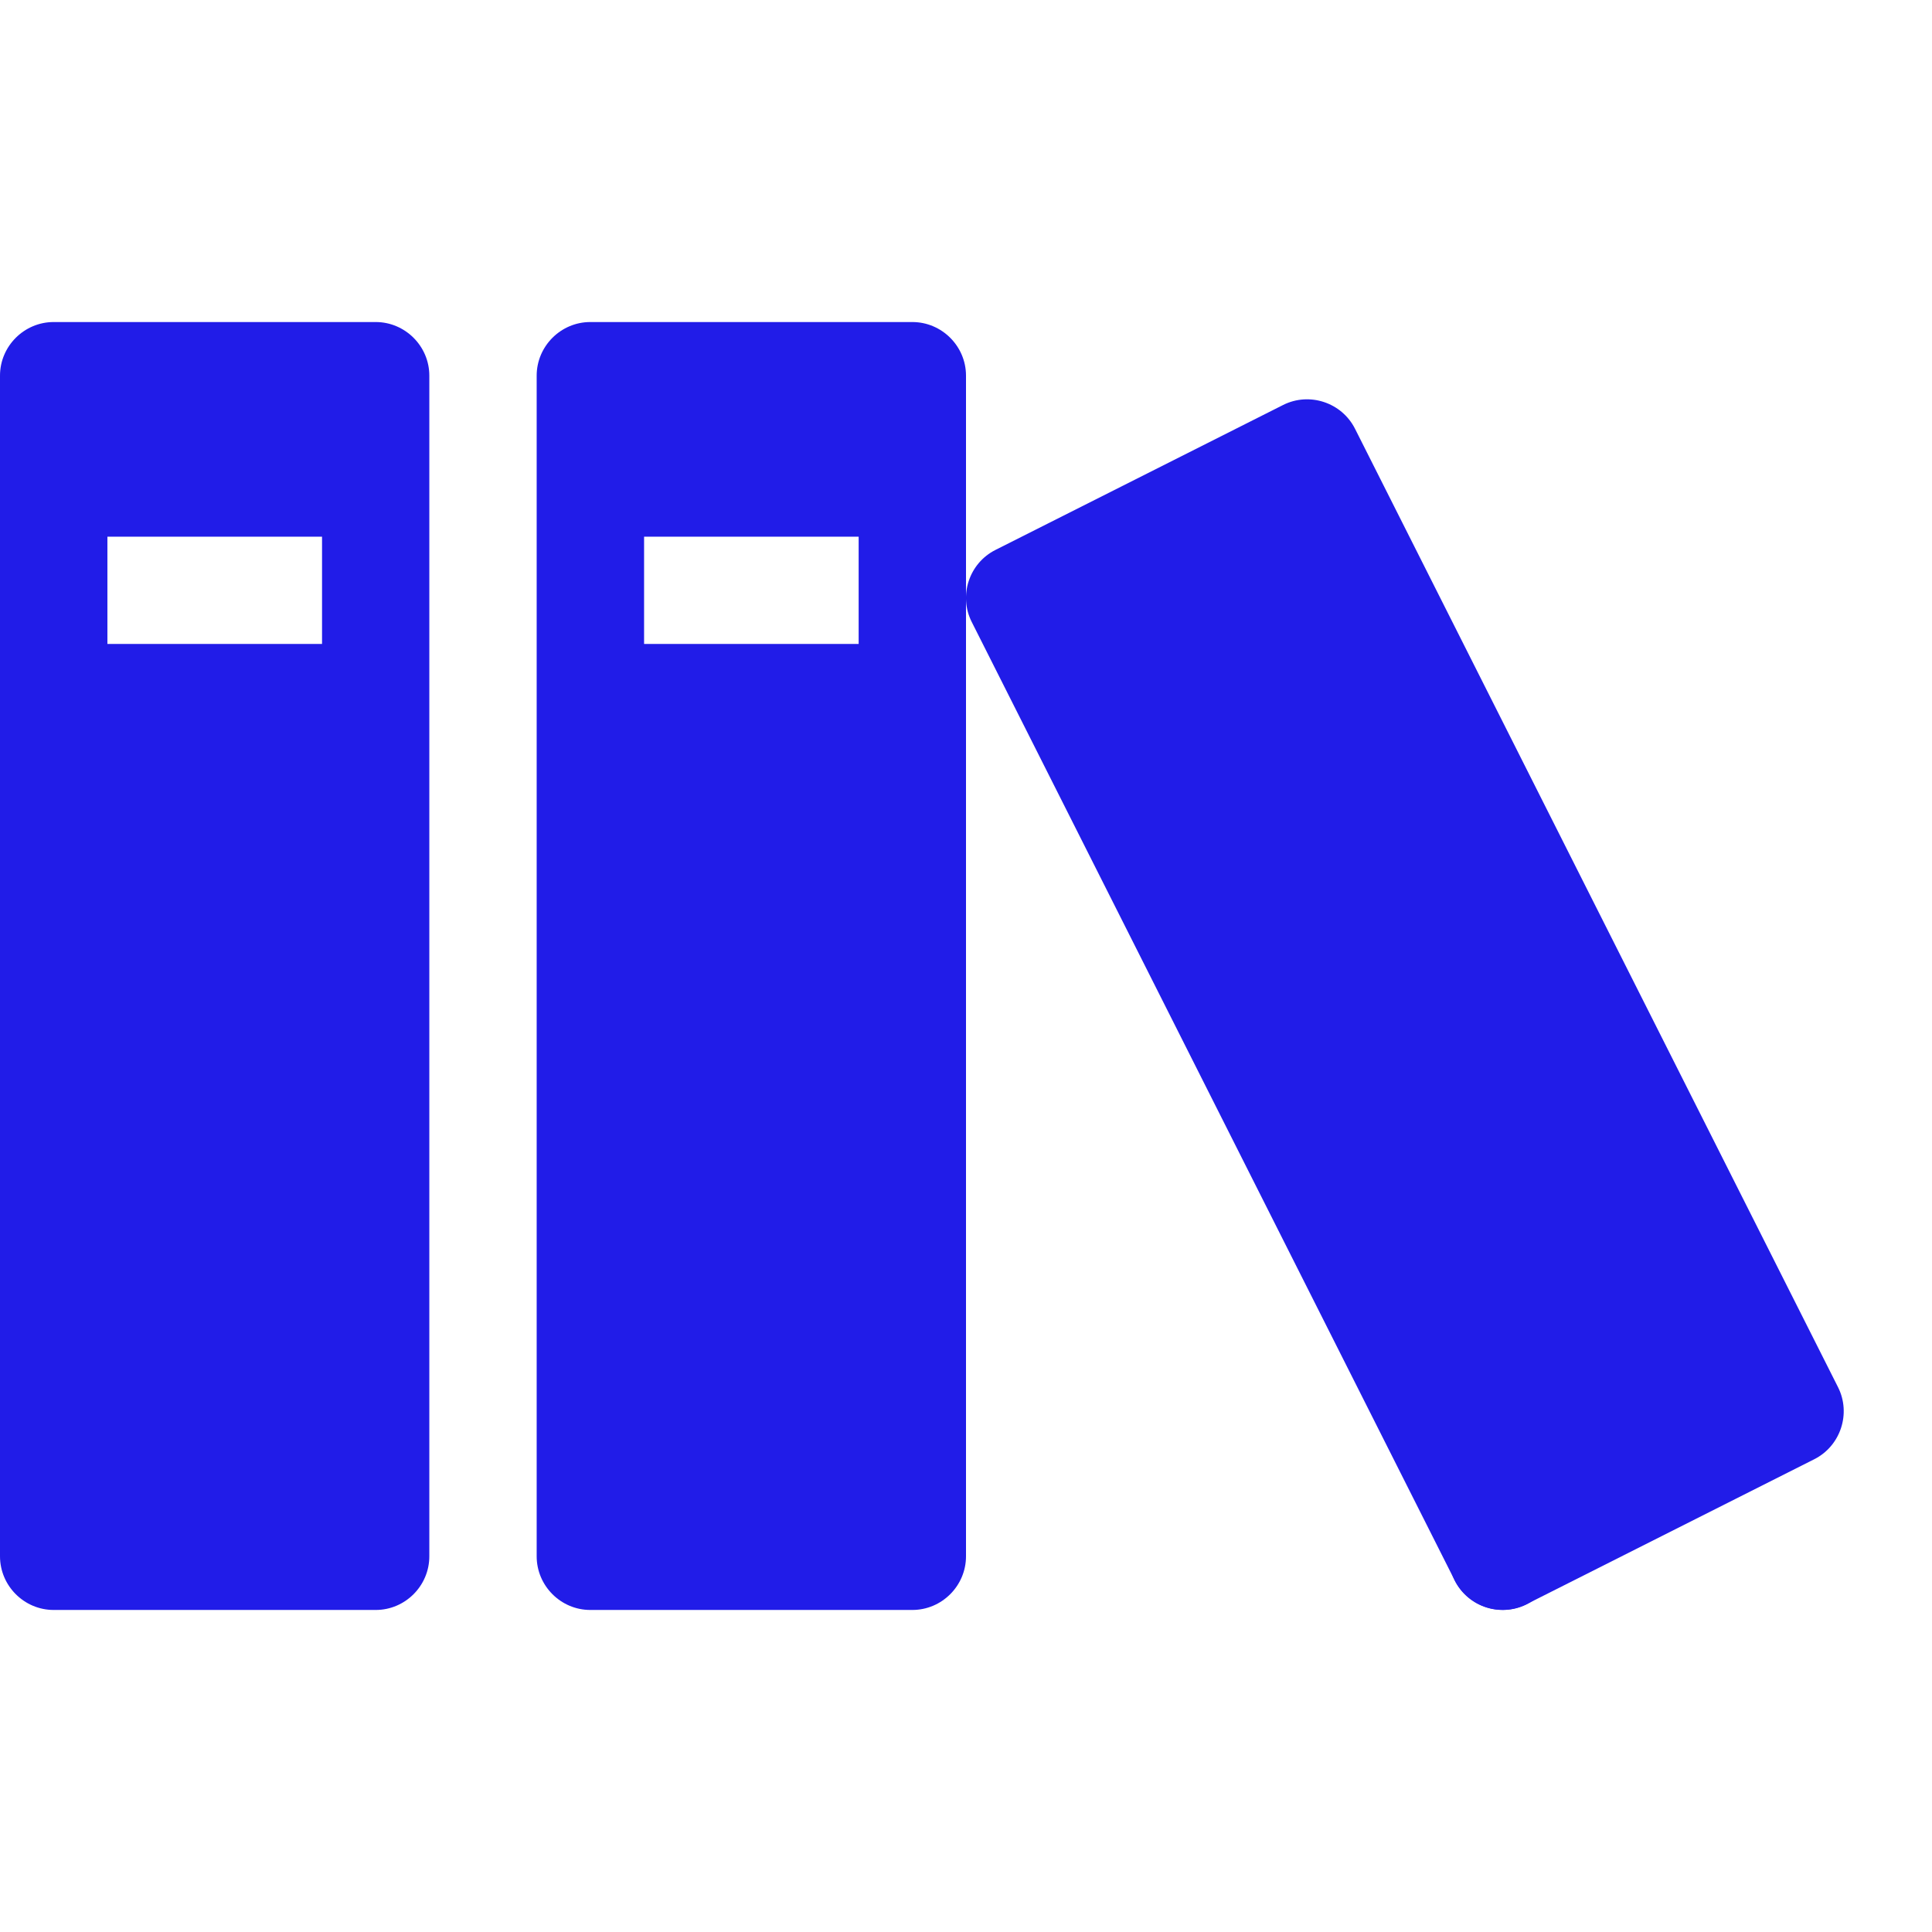
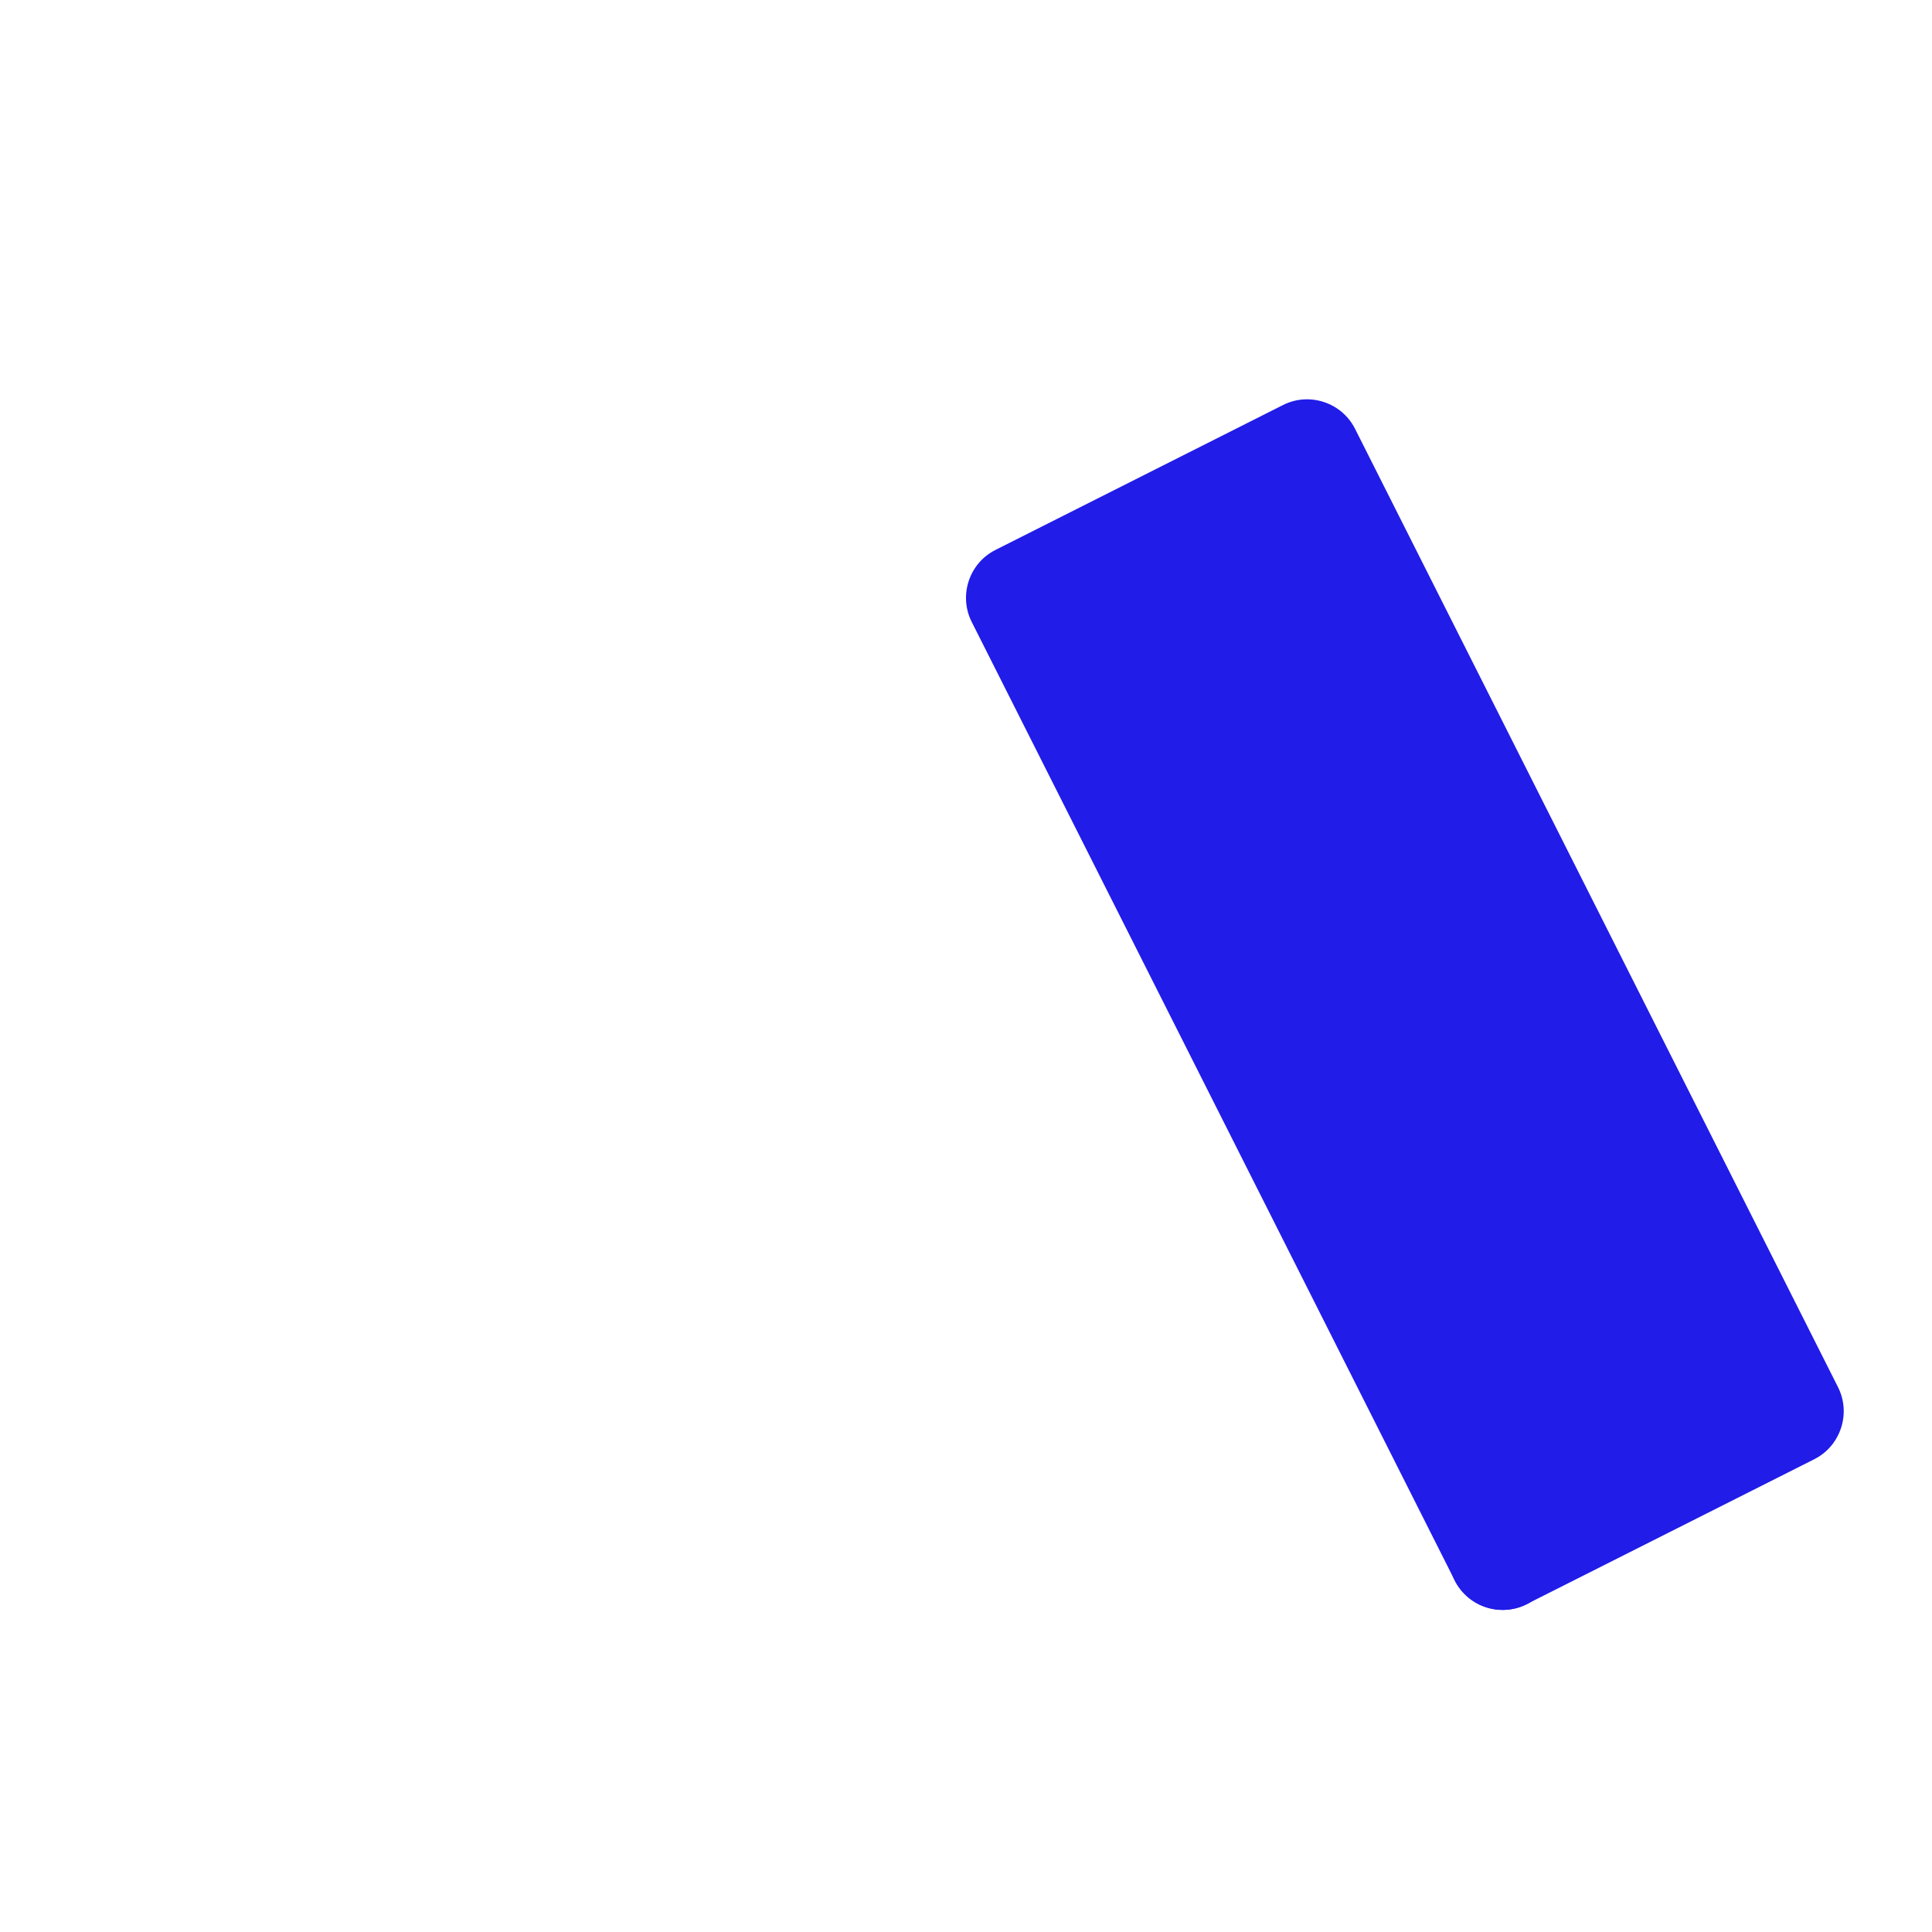
<svg xmlns="http://www.w3.org/2000/svg" width="32" height="32" viewBox="0 0 32 32" fill="none">
  <g clip-path="url(#clip0_430_19)">
-     <path d="M6.223 5.334H0.889C0.4 5.334 0 5.734 0 6.222V25.777C0 26.266 0.4 26.666 0.889 26.666H6.223C6.711 26.666 7.111 26.266 7.111 25.777V6.222C7.111 5.734 6.711 5.334 6.223 5.334ZM5.334 10.666H1.779V8.889H5.334V10.666Z" fill="#211CE8" />
-     <path d="M15.111 5.334H9.777C9.289 5.334 8.889 5.734 8.889 6.222V25.777C8.889 26.266 9.289 26.666 9.777 26.666H15.111C15.6 26.666 16 26.266 16 25.777V6.222C16 5.734 15.6 5.334 15.111 5.334ZM14.222 10.666H10.668V8.889H14.222V10.666Z" fill="#211CE8" />
    <path d="M21.252 6.708L16.489 9.108C16.051 9.328 15.875 9.865 16.094 10.3L24.094 26.175C24.314 26.613 24.851 26.789 25.286 26.57L30.049 24.17C30.486 23.95 30.663 23.413 30.444 22.977L22.444 7.103C22.224 6.665 21.686 6.489 21.252 6.708Z" fill="#211CE8" />
    <path d="M25.777 25.778C25.777 26.269 25.379 26.666 24.889 26.666C24.398 26.666 24 26.268 24 25.778C24 25.286 24.399 24.889 24.889 24.889C25.38 24.889 25.777 25.288 25.777 25.778Z" fill="#211CE8" />
  </g>
  <defs>
    <clipPath id="clip0_430_19">
      <rect width="32" height="32" fill="white" />
    </clipPath>
  </defs>
</svg>